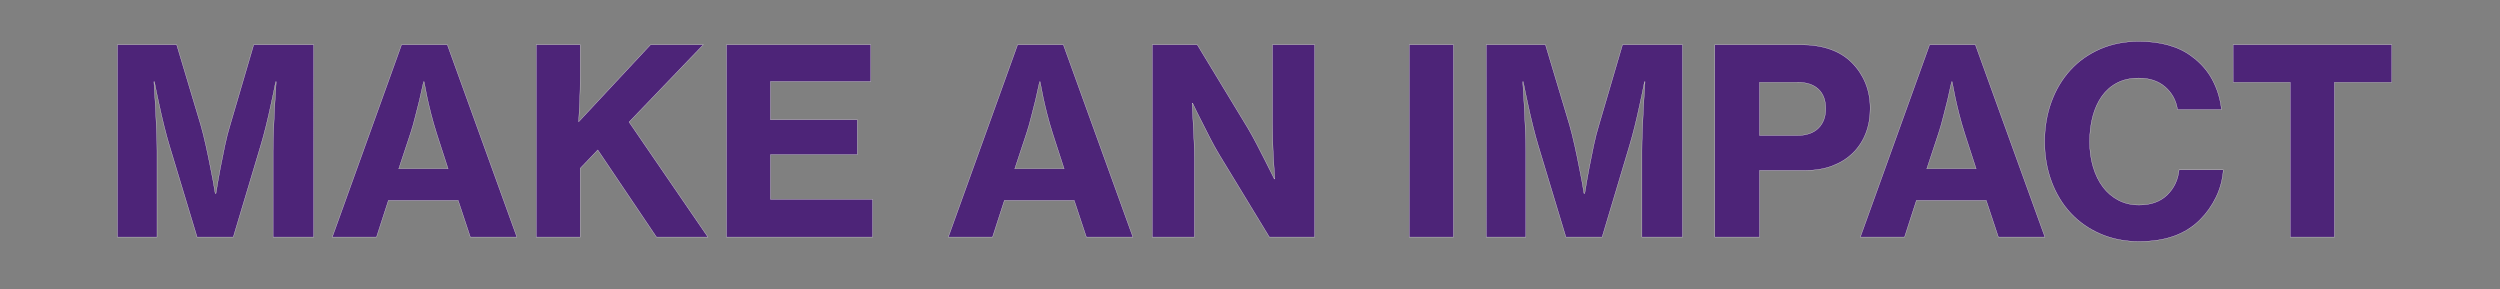
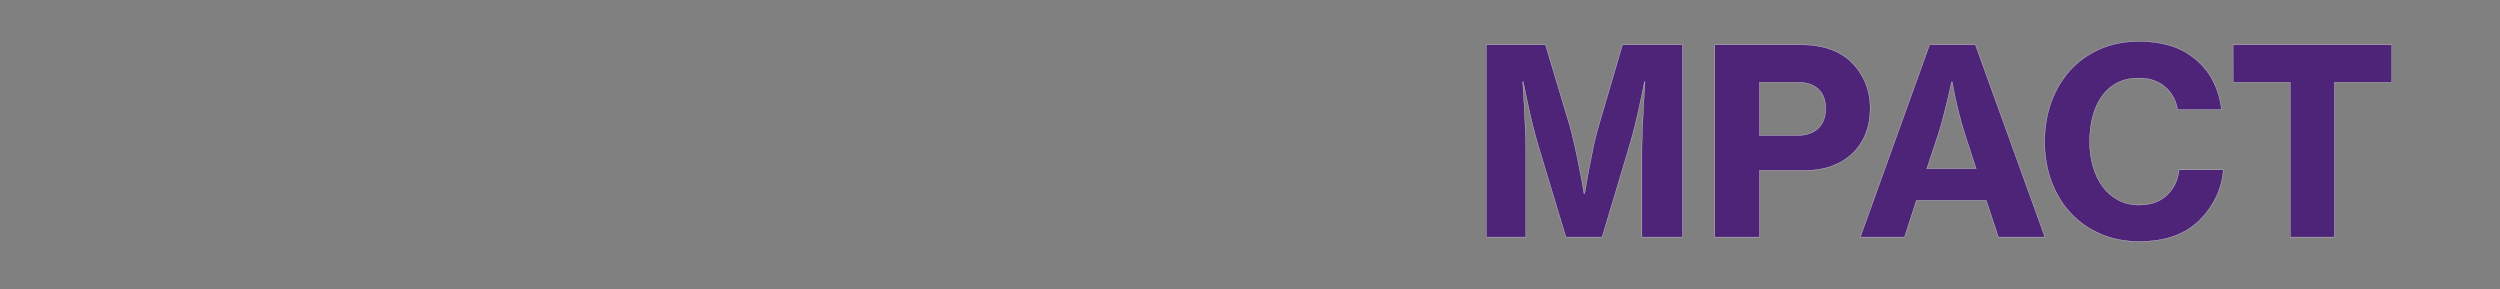
<svg xmlns="http://www.w3.org/2000/svg" width="164.29" height="19" viewBox="0 0 164.29 19">
  <rect x="0" y="0" width="164.29" height="19" fill="#808080" stroke="none" />
  <g fill="#4d2478" stroke="#fff">
-     <path d="M7.72 2.94h3.89l1.58 5.267q.17.595.34 1.36.17.764.306 1.477.17.816.306 1.665h.05q.137-.85.29-1.665.135-.713.297-1.478.161-.764.348-1.359l1.546-5.266h3.941V15.58h-2.667V9.923q0-.595.034-1.376.034-.782.068-1.495l.102-1.682h-.034q-.153.782-.323 1.546-.136.646-.314 1.368-.179.722-.348 1.282L15.33 15.58h-2.378l-1.818-6.014q-.17-.56-.348-1.282-.179-.722-.315-1.368-.17-.764-.323-1.546h-.034q.051.867.102 1.682.034.713.068 1.495.034.781.034 1.376v5.657H7.72zM26.39 2.94h3.007l4.57 12.64h-3.058l-.799-2.412h-4.586l-.782 2.412h-2.905zm-.187 8.155h3.245l-.765-2.361q-.203-.646-.356-1.249-.153-.603-.255-1.079-.119-.56-.204-1.036h-.034q-.136.629-.272 1.223-.136.51-.28 1.096-.144.586-.297 1.045zM35.24 2.94h2.889v2.073q0 .867-.034 1.674-.034.807-.068 1.316l4.723-5.062h3.465L41.34 8.02l5.181 7.559h-3.38l-3.857-5.725-1.155 1.206v4.519H35.24zM47.744 2.94h9.48v2.413h-6.592v2.514h5.708v2.294h-5.708V13.1h6.71v2.48h-9.598zM66.873 2.94h3.007l4.57 12.64h-3.058l-.799-2.412h-4.587l-.781 2.412H62.32zm-.187 8.155h3.245l-.765-2.361q-.204-.646-.357-1.249-.153-.603-.254-1.079-.12-.56-.204-1.036h-.034q-.136.629-.272 1.223-.136.51-.28 1.096-.145.586-.298 1.045zM75.724 2.94h2.955l3.33 5.488q.289.493.586 1.062.298.569.552 1.079l.595 1.189h.034q-.051-.646-.085-1.308-.034-.561-.051-1.207-.017-.645-.017-1.189V2.941h2.77V15.58h-2.974l-3.296-5.42q-.288-.475-.594-1.07-.306-.594-.56-1.104-.307-.594-.595-1.206h-.034l.068 1.325q.034.56.06 1.206.025.646.025 1.19v5.079h-2.77zM92.61 2.94h2.905v12.64H92.61z" stroke-width=".017" />
-   </g>
+     </g>
  <g fill="#4d2478" stroke="#fff">
    <path d="M97.672 2.94h3.89l1.58 5.267q.17.595.34 1.36.17.764.306 1.477.17.816.306 1.665h.05q.137-.85.29-1.665.135-.713.297-1.478.161-.764.348-1.359l1.546-5.266h3.941V15.58H107.9V9.923q0-.595.034-1.376.034-.782.068-1.495l.102-1.682h-.034q-.153.782-.323 1.546-.136.646-.314 1.368-.179.722-.348 1.282l-1.801 6.014h-2.379l-1.817-6.014q-.17-.56-.348-1.282-.179-.722-.315-1.368-.17-.764-.323-1.546h-.034q.051.867.102 1.682.034.713.068 1.495.034.781.034 1.376v5.657h-2.599zM112.69 2.94h5.623q2.208 0 3.38 1.173.578.578.892 1.334.314.756.314 1.69 0 .9-.297 1.648-.297.747-.85 1.282-.551.535-1.333.833-.781.297-1.767.297h-3.023v4.383h-2.94zm2.939 5.964h2.463q.917 0 1.401-.476.485-.476.485-1.291 0-.833-.485-1.283-.484-.45-1.384-.45h-2.48zM126.807 2.94h3.007l4.57 12.64h-3.058l-.799-2.412h-4.587l-.781 2.412h-2.905zm-.187 8.155h3.245l-.765-2.361q-.204-.646-.357-1.249-.152-.603-.254-1.079-.12-.56-.204-1.036h-.034q-.136.629-.272 1.223-.136.51-.28 1.096-.145.586-.298 1.045zM140.567 15.869q-1.376 0-2.523-.493-1.146-.493-1.962-1.367-.815-.875-1.265-2.081-.45-1.207-.45-2.617t.441-2.616q.442-1.206 1.249-2.09.807-.883 1.953-1.384 1.147-.501 2.557-.501 1.053 0 1.937.246.883.247 1.529.74.866.628 1.35 1.528.484.9.603 1.97h-2.888q-.136-.9-.807-1.486-.67-.586-1.74-.586-.816 0-1.42.315-.602.314-1.002.874-.399.561-.603 1.326-.204.764-.204 1.664 0 .9.23 1.665t.645 1.317q.416.552 1.02.866.603.314 1.35.314 1.172 0 1.852-.662.68-.663.781-1.648h2.905q-.068.951-.475 1.792-.408.841-1.054 1.487-.713.713-1.699 1.07-.985.357-2.31.357zM146.75 2.94h10.431v2.464h-3.77V15.58h-2.906V5.404h-3.754z" stroke-width=".017" />
  </g>
</svg>